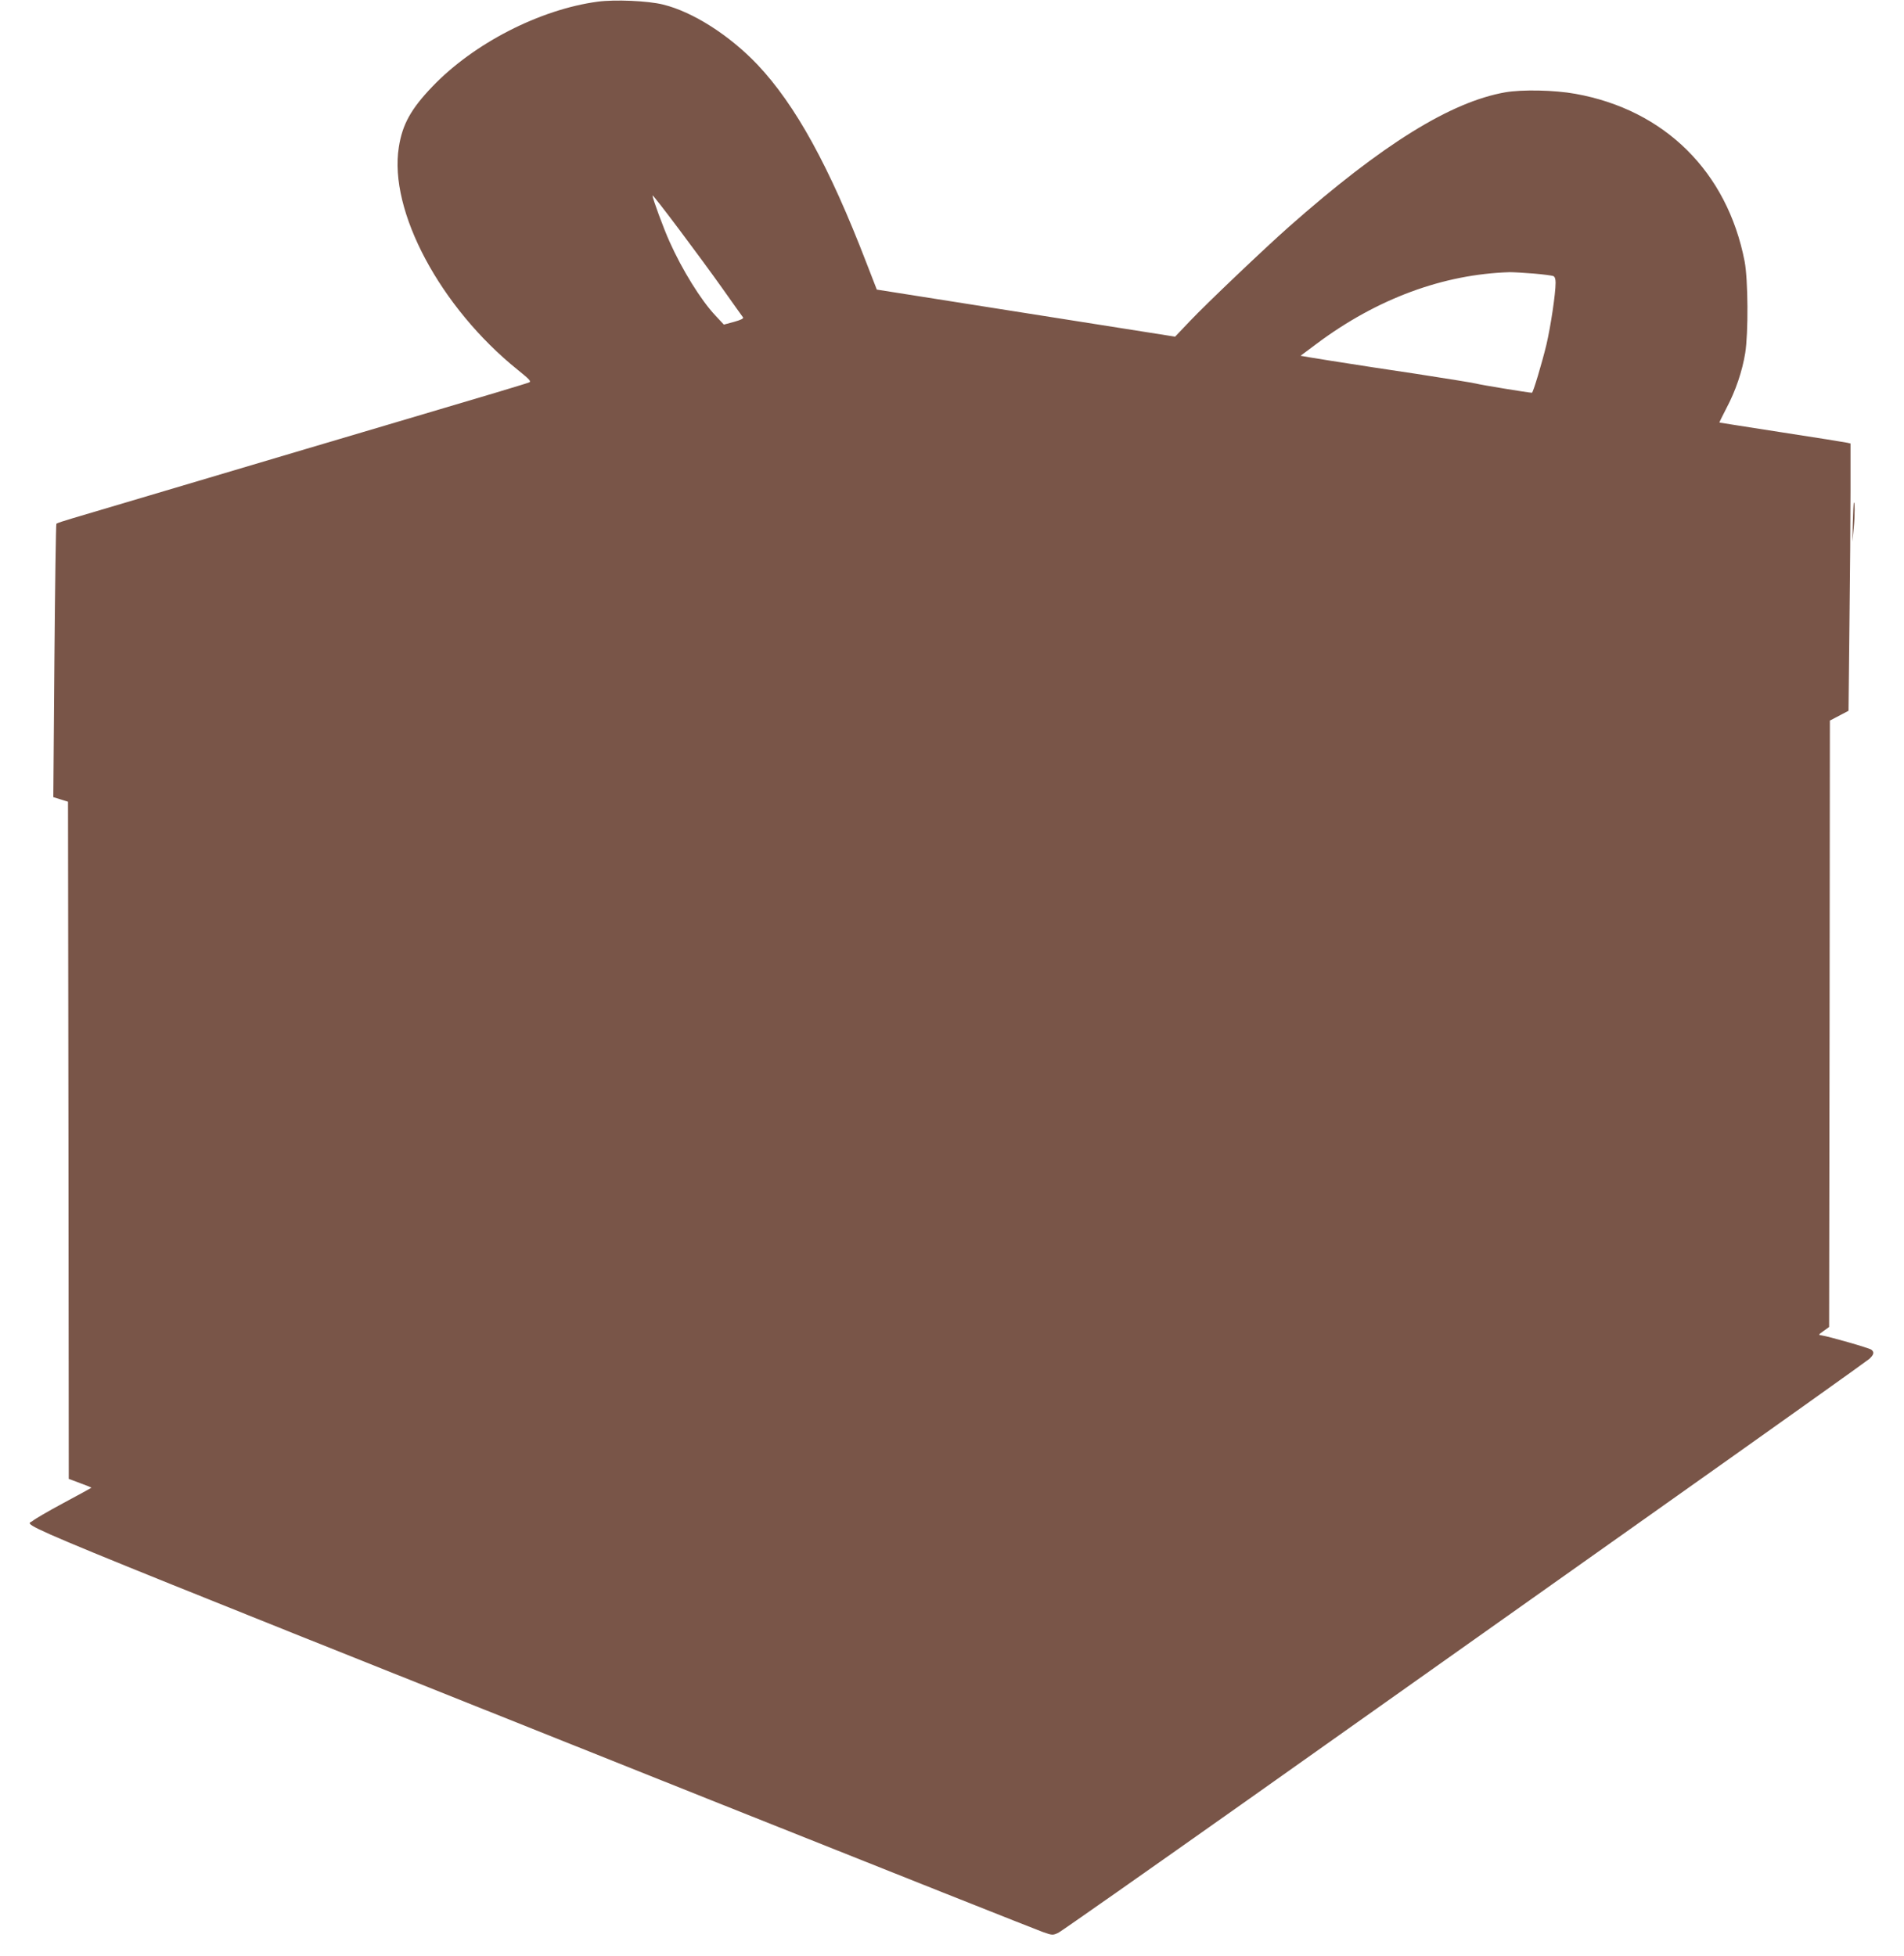
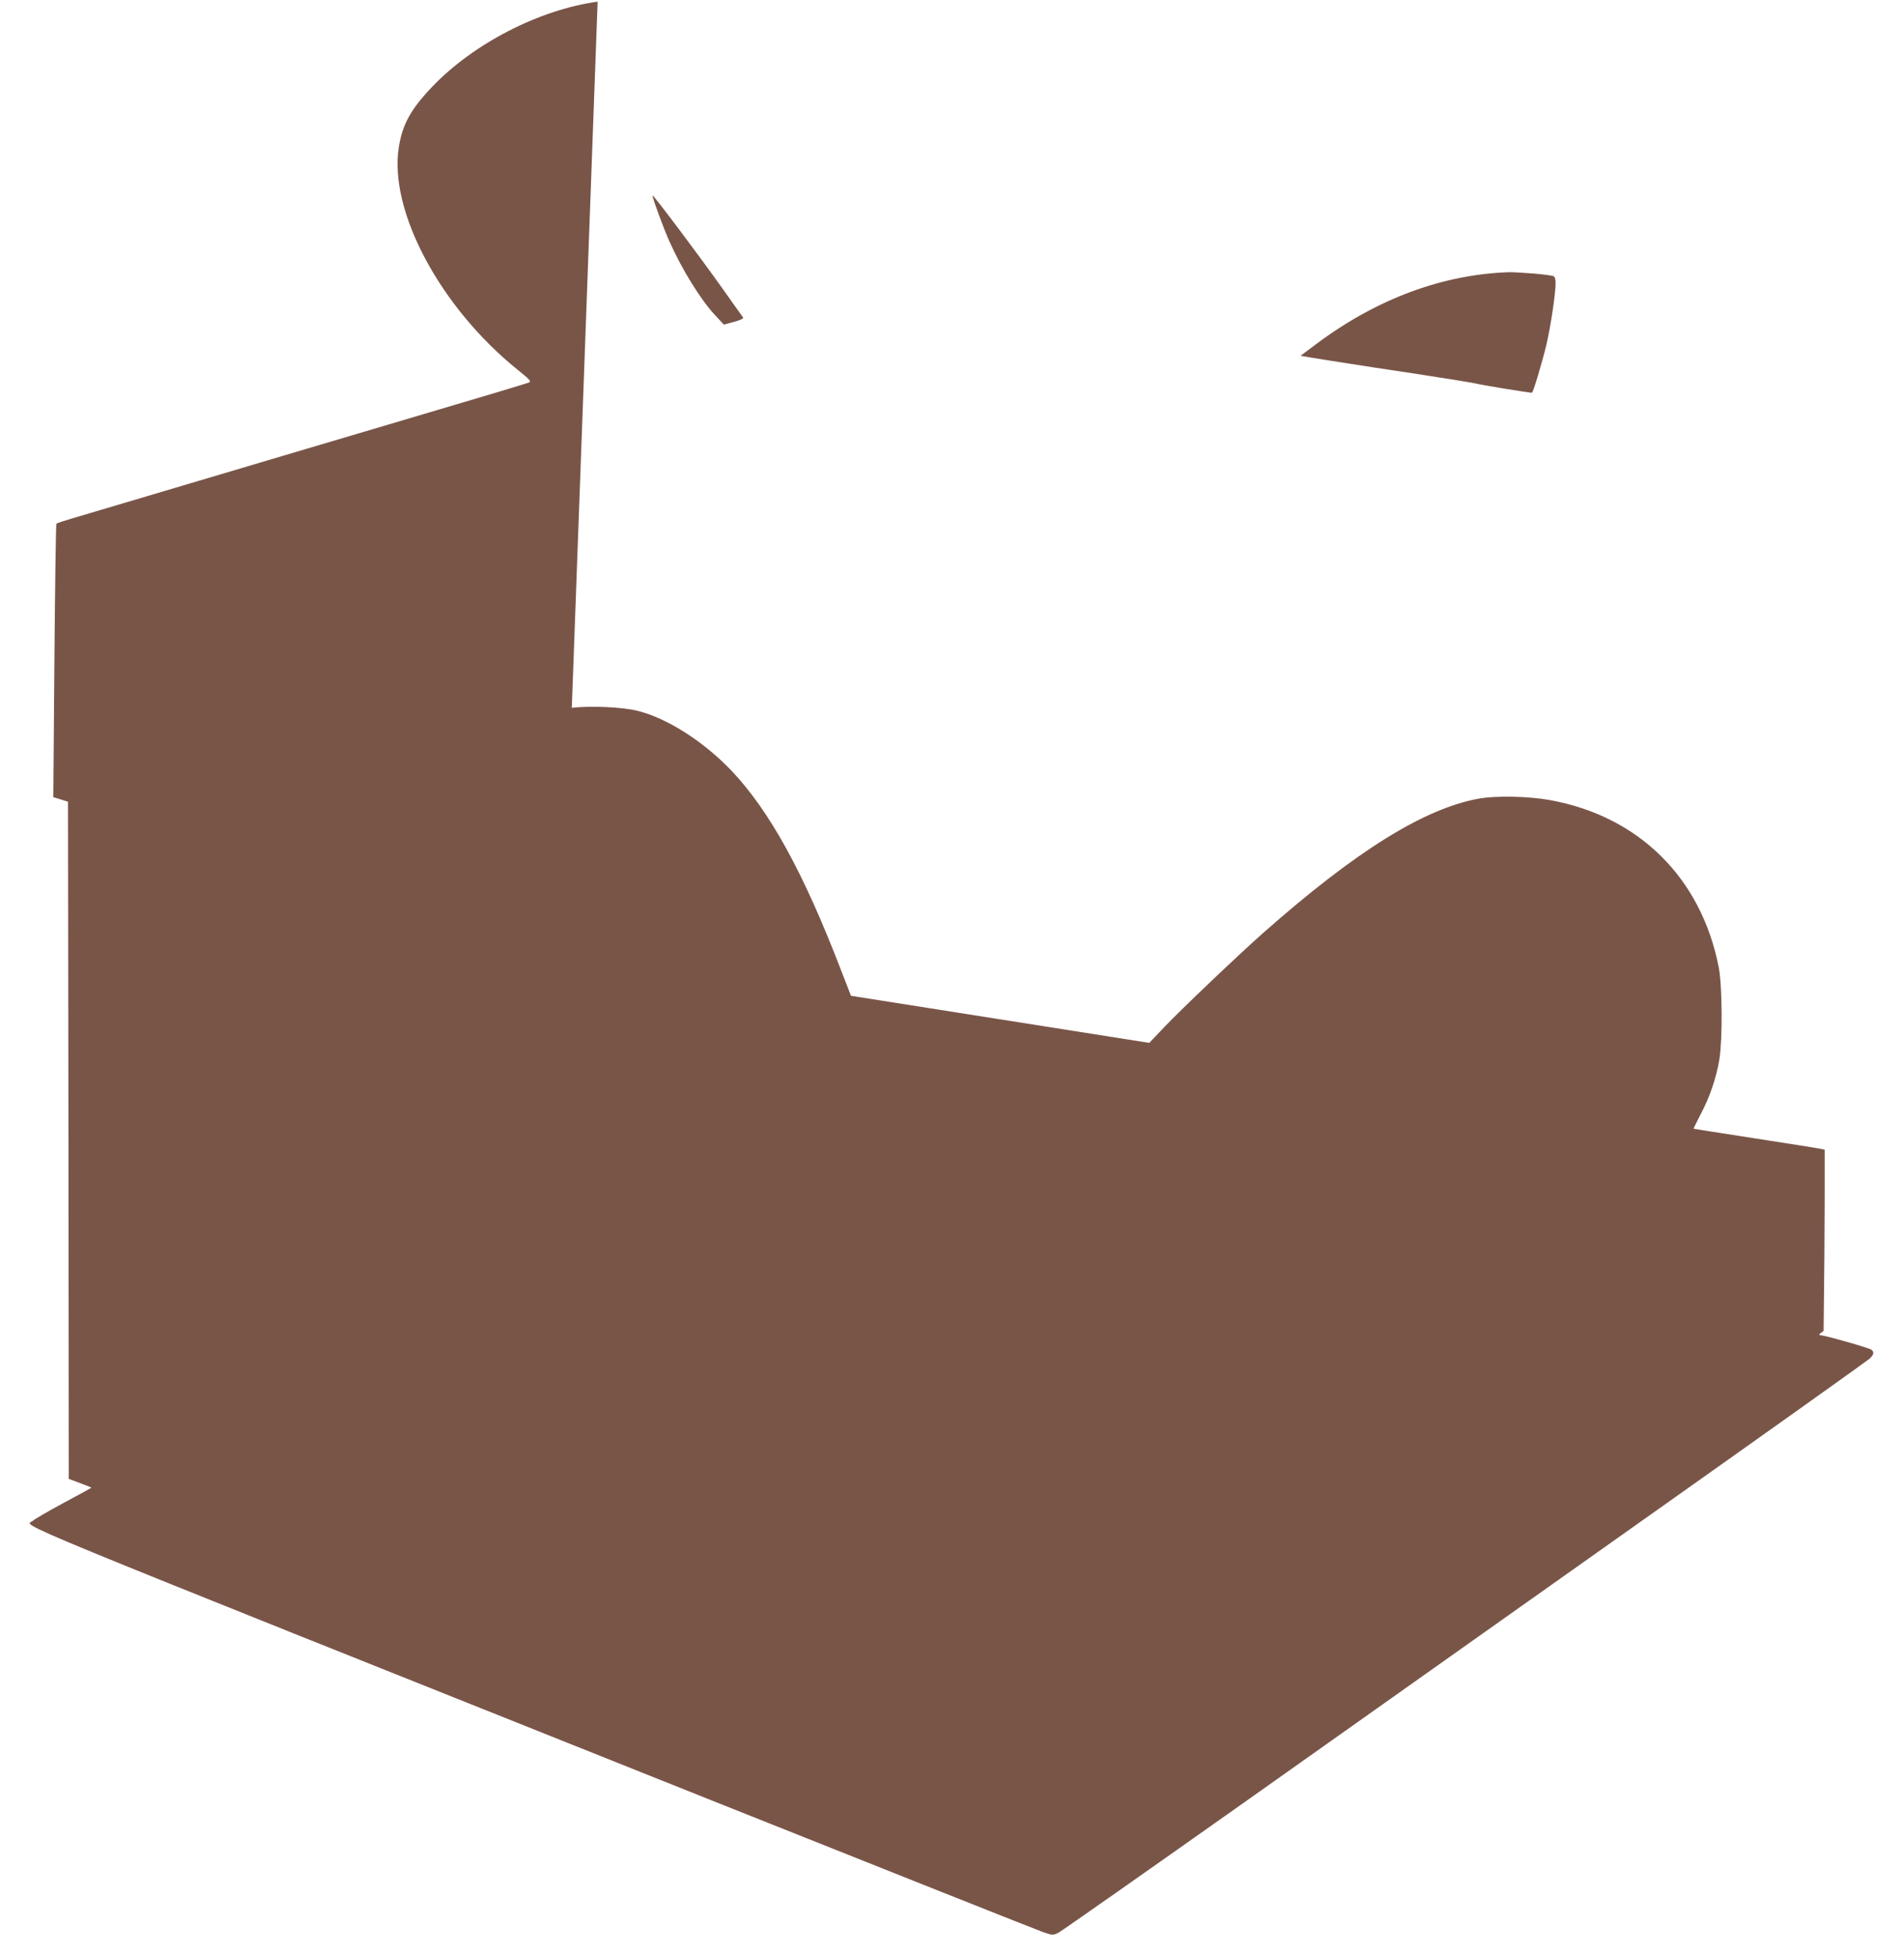
<svg xmlns="http://www.w3.org/2000/svg" version="1.0" width="1246pt" height="1280pt" viewBox="0 0 1246 1280" preserveAspectRatio="xMidYMid meet">
  <g transform="translate(0,1280) scale(0.1,-0.1)" fill="#795548" stroke="none">
-     <path d="M3911 12789 c-379 -51 -811 -273 -1081 -555 -140 -146 -197 -248 -220 -397 -67 -416 271 -1049 778 -1457 77 -62 90 -76 75 -82 -15 -7 -251 -78 -928 -278 -71 -21 -314 -93 -540 -160 -225 -67 -453 -135 -505 -150 -52 -15 -279 -83 -505 -150 -226 -67 -455 -135 -509 -151 -55 -16 -103 -32 -107 -36 -3 -5 -9 -409 -13 -899 l-7 -890 48 -15 48 -15 3 -2216 2 -2215 75 -28 c42 -15 75 -29 73 -30 -2 -2 -84 -47 -183 -100 -99 -53 -189 -106 -200 -116 -44 -43 -368 91 4435 -1827 1158 -462 2135 -850 2172 -863 65 -23 67 -23 104 -6 20 10 584 406 1253 879 669 474 1848 1309 2621 1856 773 547 1417 1006 1433 1020 30 28 34 44 14 60 -12 11 -279 87 -326 94 -23 3 -22 4 13 29 l36 26 3 1984 2 1984 61 32 61 32 6 563 c4 310 7 703 7 874 l0 312 -22 5 c-13 3 -205 34 -428 68 -223 35 -406 63 -408 64 -1 1 20 44 47 96 59 111 103 241 122 359 21 131 19 480 -4 600 -114 586 -523 991 -1107 1096 -137 25 -348 29 -459 10 -358 -63 -806 -341 -1416 -880 -153 -135 -543 -506 -646 -615 l-99 -104 -976 154 -976 154 -68 175 c-244 634 -464 1033 -713 1297 -183 192 -422 345 -617 393 -100 25 -316 34 -429 19z m822 -1884 c66 -93 124 -175 129 -181 6 -8 -12 -17 -58 -30 l-67 -18 -56 60 c-94 100 -217 298 -300 484 -38 84 -111 282 -111 301 0 13 312 -403 463 -616z m5304 105 c61 -5 118 -13 127 -16 11 -4 16 -19 16 -44 0 -72 -32 -285 -60 -405 -28 -116 -87 -315 -95 -315 -19 0 -338 52 -365 60 -19 5 -199 34 -400 65 -201 30 -393 59 -427 65 -35 5 -92 15 -128 20 -36 6 -94 15 -130 21 l-64 11 107 80 c394 294 828 454 1262 467 25 0 95 -4 157 -9z" />
-     <path d="M12131 9510 c-1 -3 -4 -61 -6 -130 l-3 -125 9 90 c8 75 8 182 0 165z" />
+     <path d="M3911 12789 c-379 -51 -811 -273 -1081 -555 -140 -146 -197 -248 -220 -397 -67 -416 271 -1049 778 -1457 77 -62 90 -76 75 -82 -15 -7 -251 -78 -928 -278 -71 -21 -314 -93 -540 -160 -225 -67 -453 -135 -505 -150 -52 -15 -279 -83 -505 -150 -226 -67 -455 -135 -509 -151 -55 -16 -103 -32 -107 -36 -3 -5 -9 -409 -13 -899 l-7 -890 48 -15 48 -15 3 -2216 2 -2215 75 -28 c42 -15 75 -29 73 -30 -2 -2 -84 -47 -183 -100 -99 -53 -189 -106 -200 -116 -44 -43 -368 91 4435 -1827 1158 -462 2135 -850 2172 -863 65 -23 67 -23 104 -6 20 10 584 406 1253 879 669 474 1848 1309 2621 1856 773 547 1417 1006 1433 1020 30 28 34 44 14 60 -12 11 -279 87 -326 94 -23 3 -22 4 13 29 c4 310 7 703 7 874 l0 312 -22 5 c-13 3 -205 34 -428 68 -223 35 -406 63 -408 64 -1 1 20 44 47 96 59 111 103 241 122 359 21 131 19 480 -4 600 -114 586 -523 991 -1107 1096 -137 25 -348 29 -459 10 -358 -63 -806 -341 -1416 -880 -153 -135 -543 -506 -646 -615 l-99 -104 -976 154 -976 154 -68 175 c-244 634 -464 1033 -713 1297 -183 192 -422 345 -617 393 -100 25 -316 34 -429 19z m822 -1884 c66 -93 124 -175 129 -181 6 -8 -12 -17 -58 -30 l-67 -18 -56 60 c-94 100 -217 298 -300 484 -38 84 -111 282 -111 301 0 13 312 -403 463 -616z m5304 105 c61 -5 118 -13 127 -16 11 -4 16 -19 16 -44 0 -72 -32 -285 -60 -405 -28 -116 -87 -315 -95 -315 -19 0 -338 52 -365 60 -19 5 -199 34 -400 65 -201 30 -393 59 -427 65 -35 5 -92 15 -128 20 -36 6 -94 15 -130 21 l-64 11 107 80 c394 294 828 454 1262 467 25 0 95 -4 157 -9z" />
  </g>
</svg>